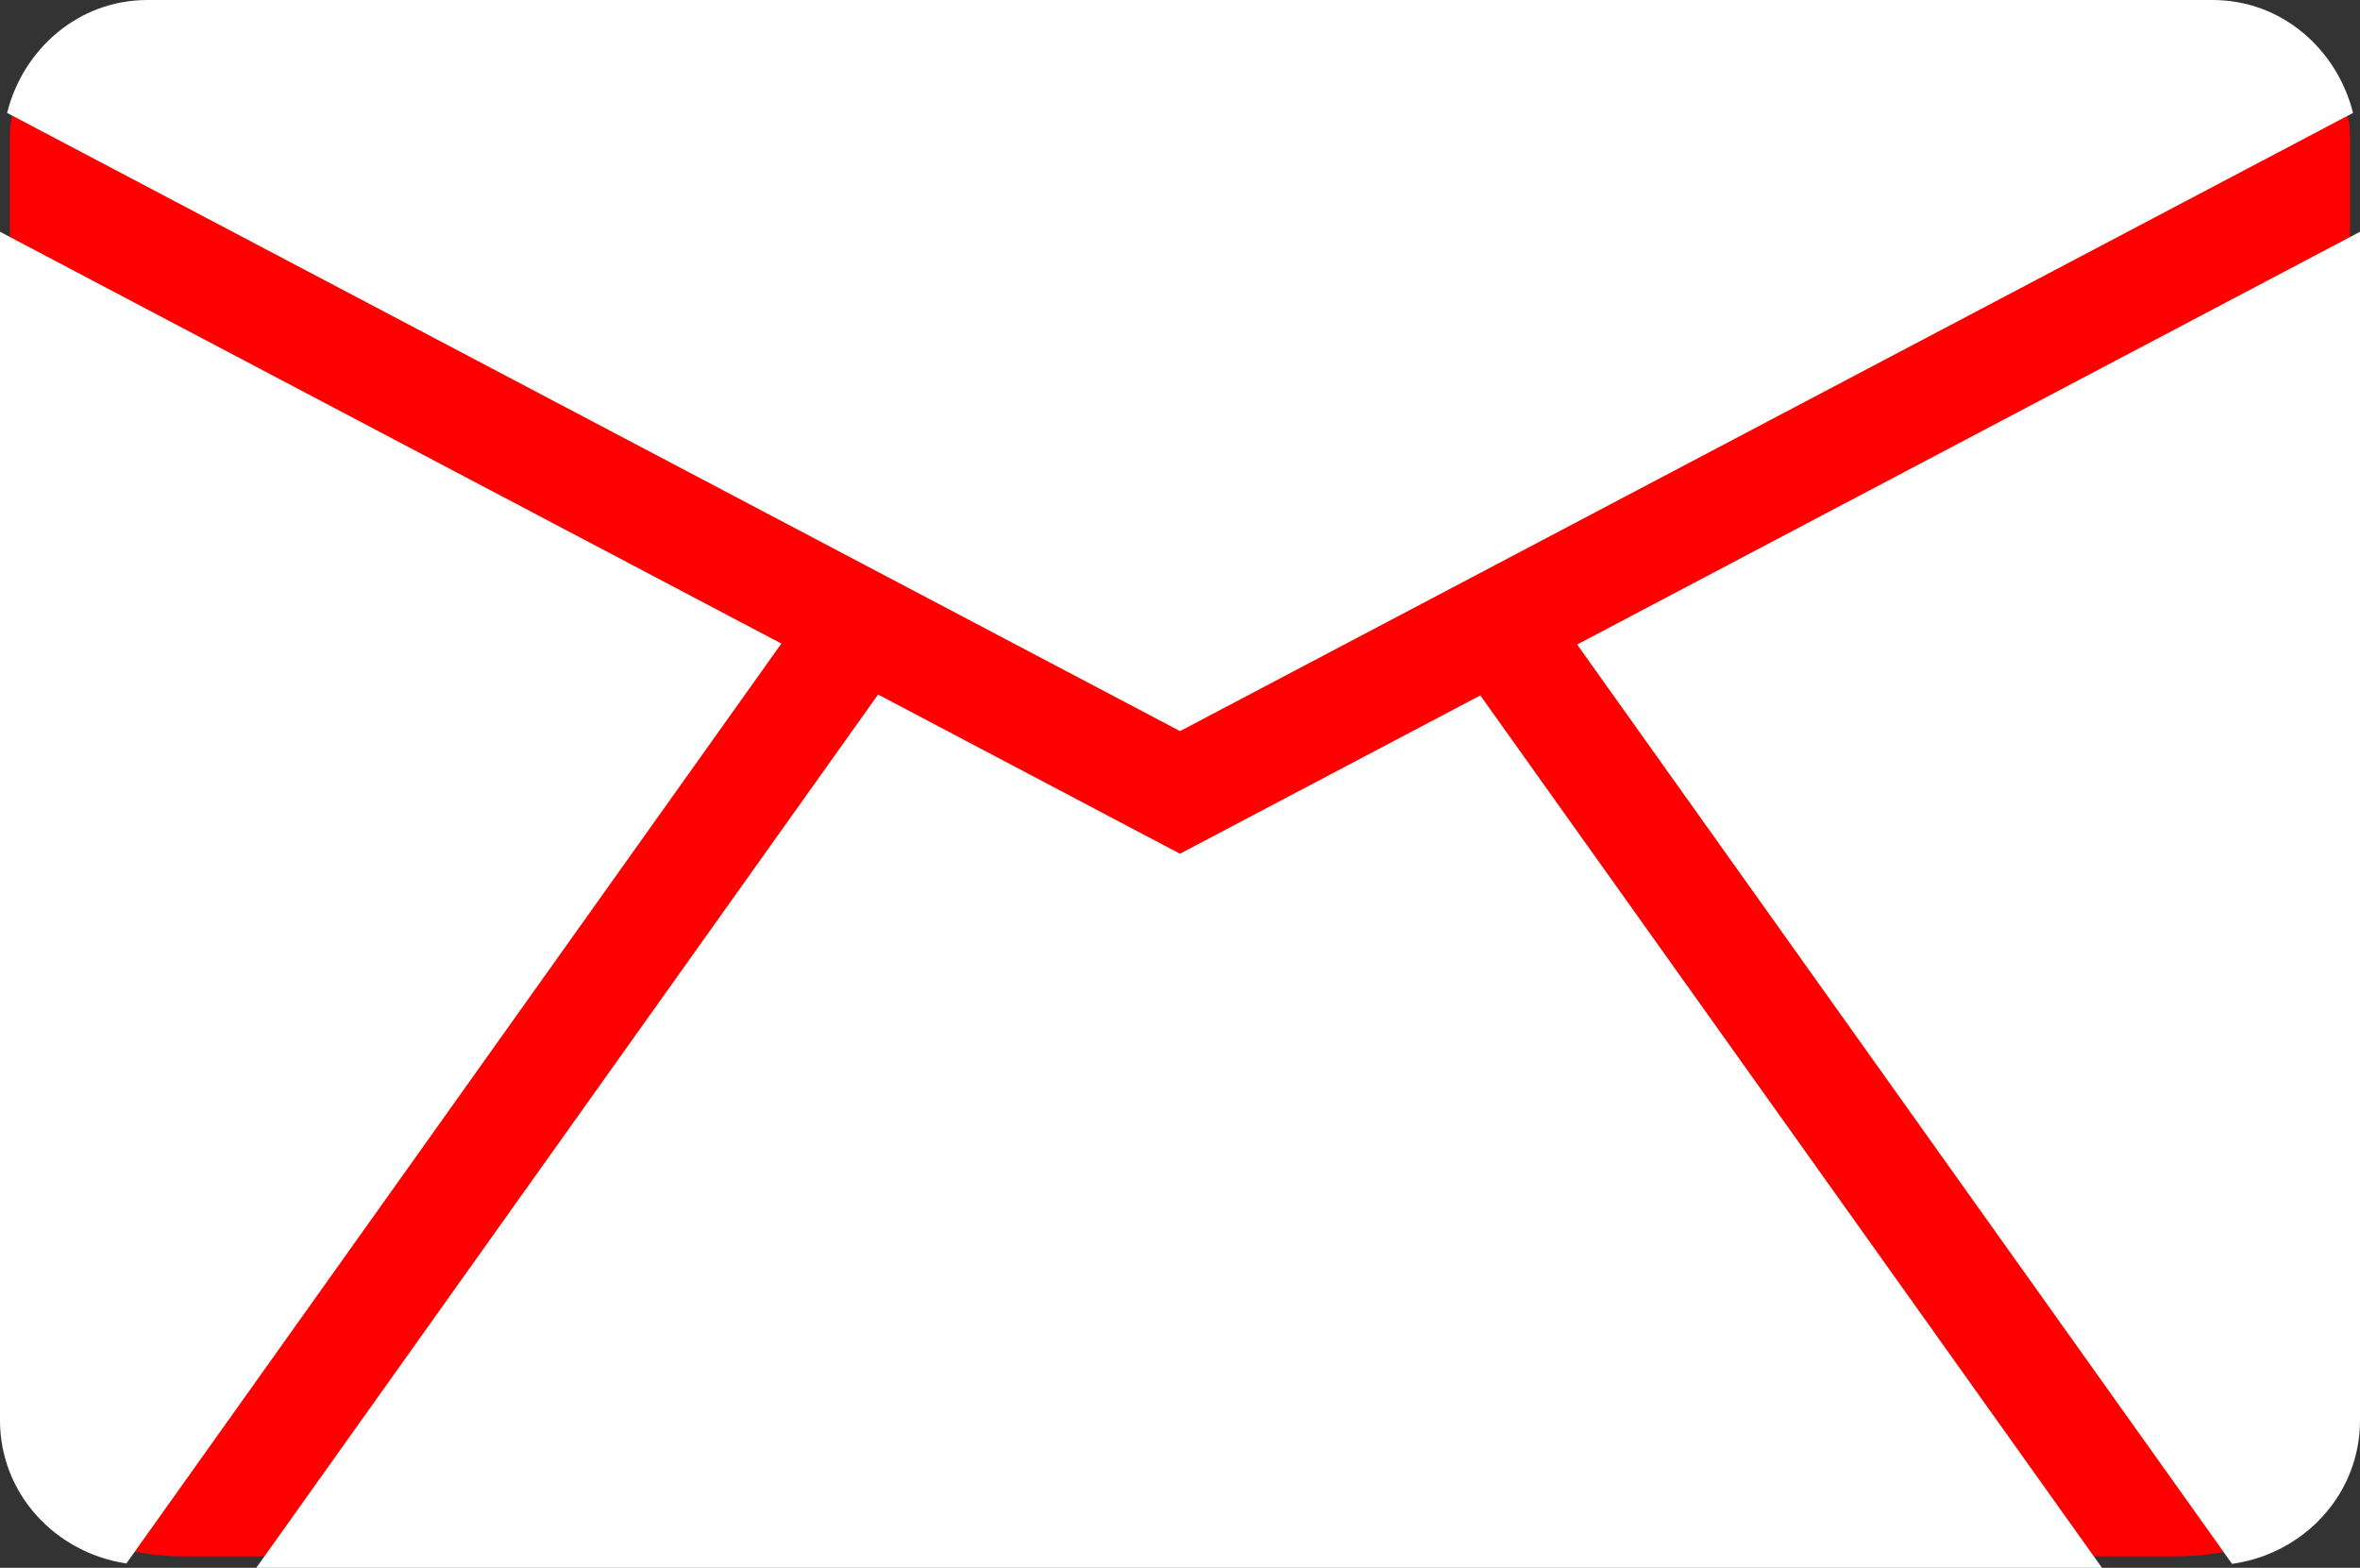
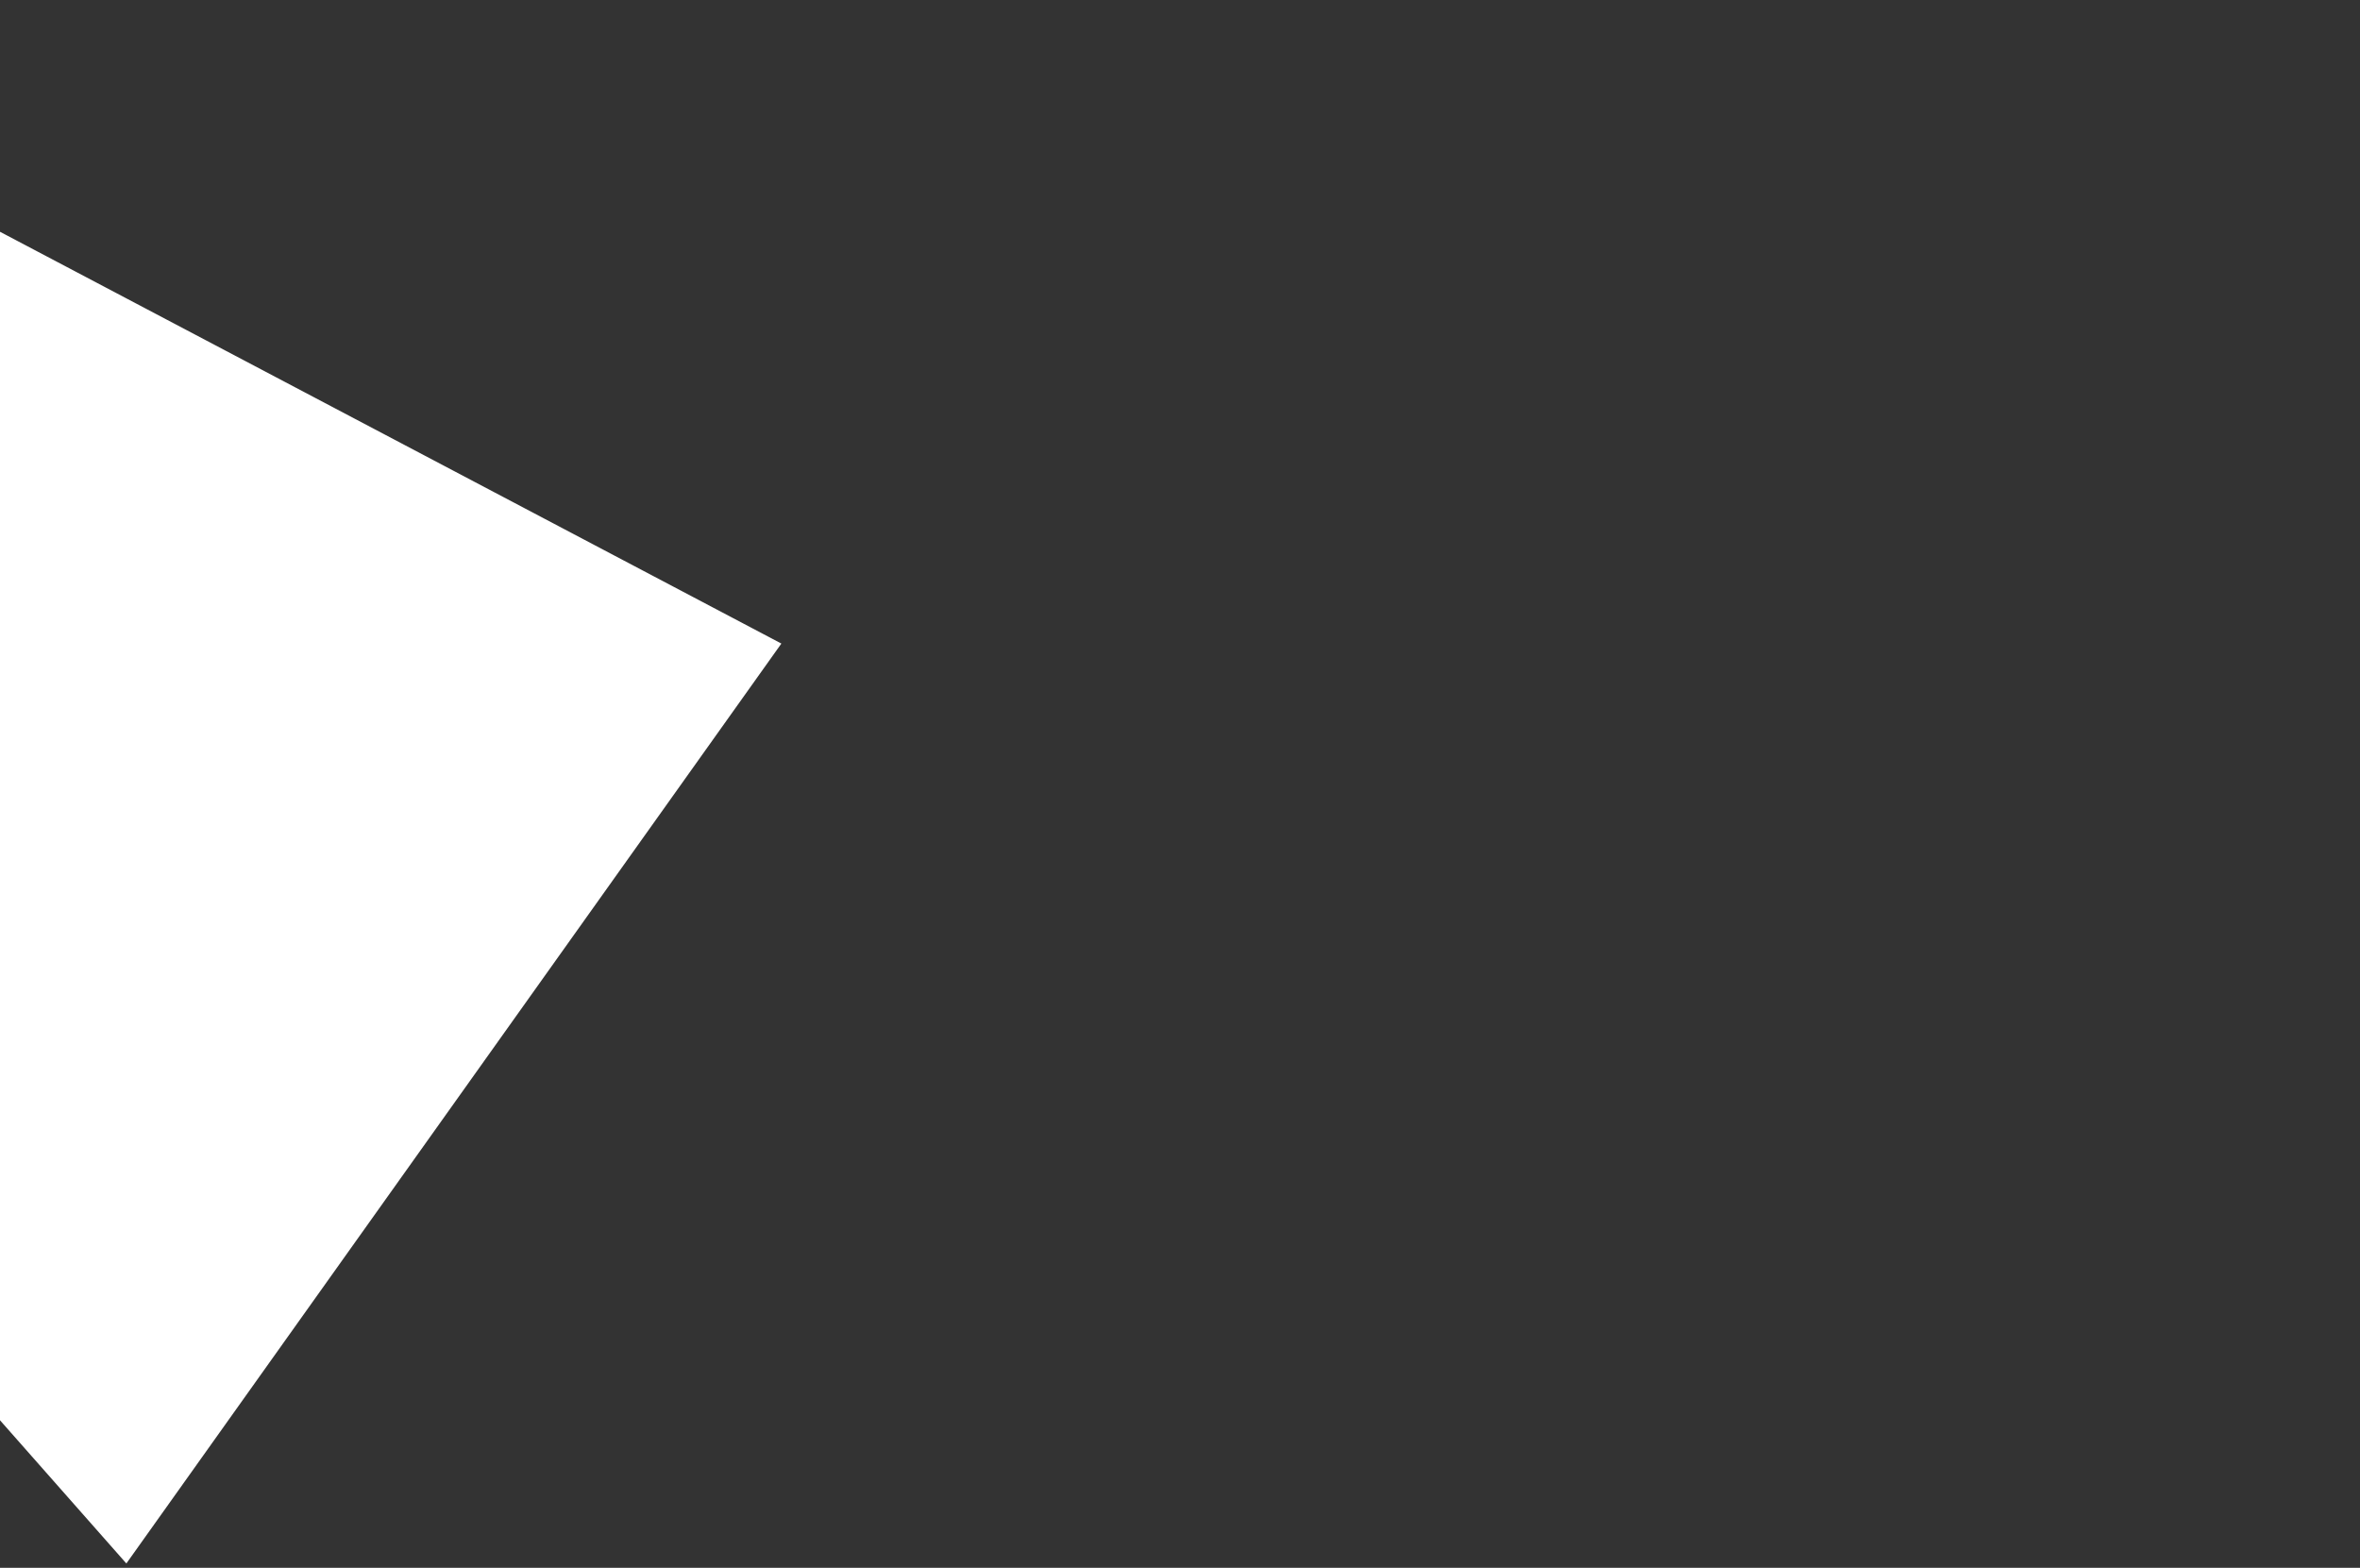
<svg xmlns="http://www.w3.org/2000/svg" version="1.1" id="Outline_Color" x="0px" y="0px" width="29.865px" height="19.84px" viewBox="282.707 411.028 29.865 19.84" enable-background="new 282.707 411.028 29.865 19.84" xml:space="preserve">
  <rect x="282.707" y="411.028" width="29.865" height="19.84" fill="#333333" stroke="none" />
  <g>
-     <path fill="#FF0000" d="M310.241,430.723h-25.205c-1.212,0-2.204-0.65-2.204-1.446V412.73c0-0.796,0.992-1.447,2.204-1.447h25.205   c1.212,0,2.204,0.651,2.204,1.447v16.545C312.446,430.072,311.453,430.723,310.241,430.723z" />
-   </g>
+     </g>
  <g>
-     <path fill="#FFFFFF" d="M297.64,420.28l14.844-7.823c-0.204-0.81-0.905-1.429-1.777-1.429h-26.133   c-0.872,0-1.575,0.619-1.777,1.429L297.64,420.28z" />
-     <polygon fill="#FFFFFF" points="297.536,421.777 293.819,419.817 285.95,430.868 309.307,430.868 301.44,419.828 297.64,421.831     " />
-     <path fill="#FFFFFF" d="M302.665,419.184l8.288,11.634c0.905-0.126,1.619-0.876,1.619-1.816v-15.041L302.665,419.184z" />
-     <path fill="#FFFFFF" d="M284.306,430.813l8.289-11.641l-9.888-5.211v15.04C282.707,429.934,283.41,430.678,284.306,430.813z" />
+     <path fill="#FFFFFF" d="M284.306,430.813l8.289-11.641l-9.888-5.211v15.04z" />
  </g>
</svg>